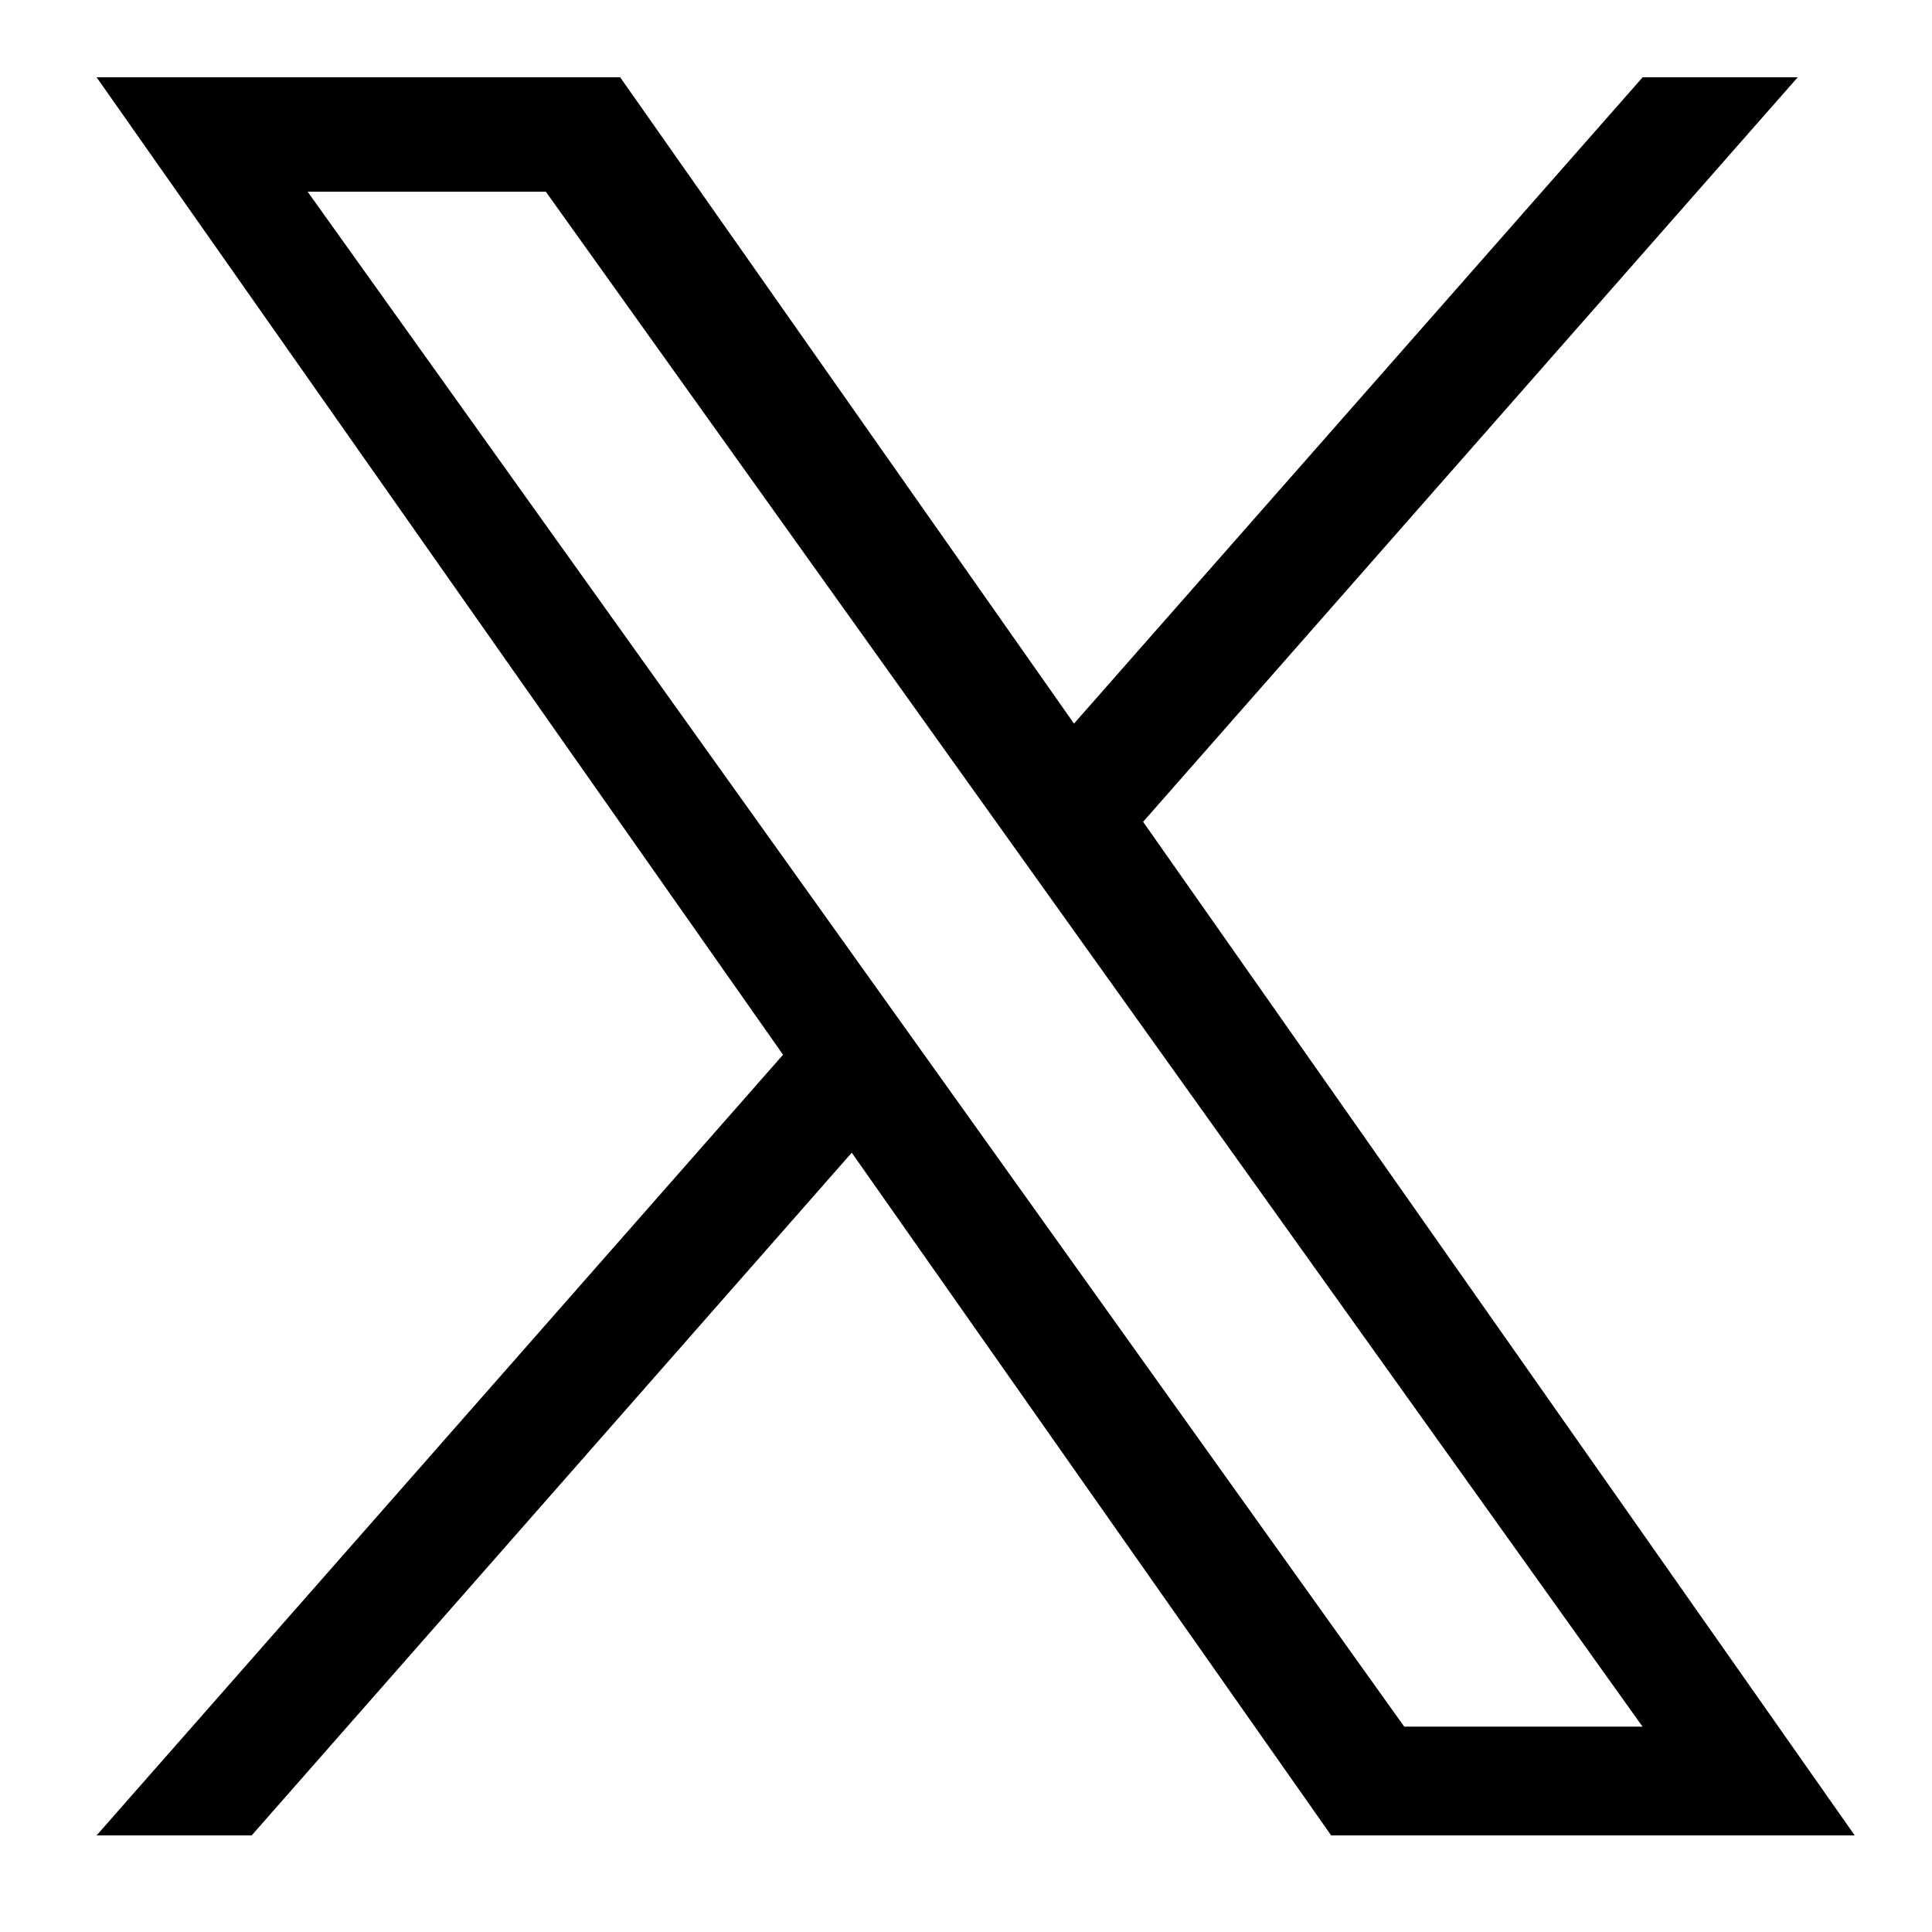
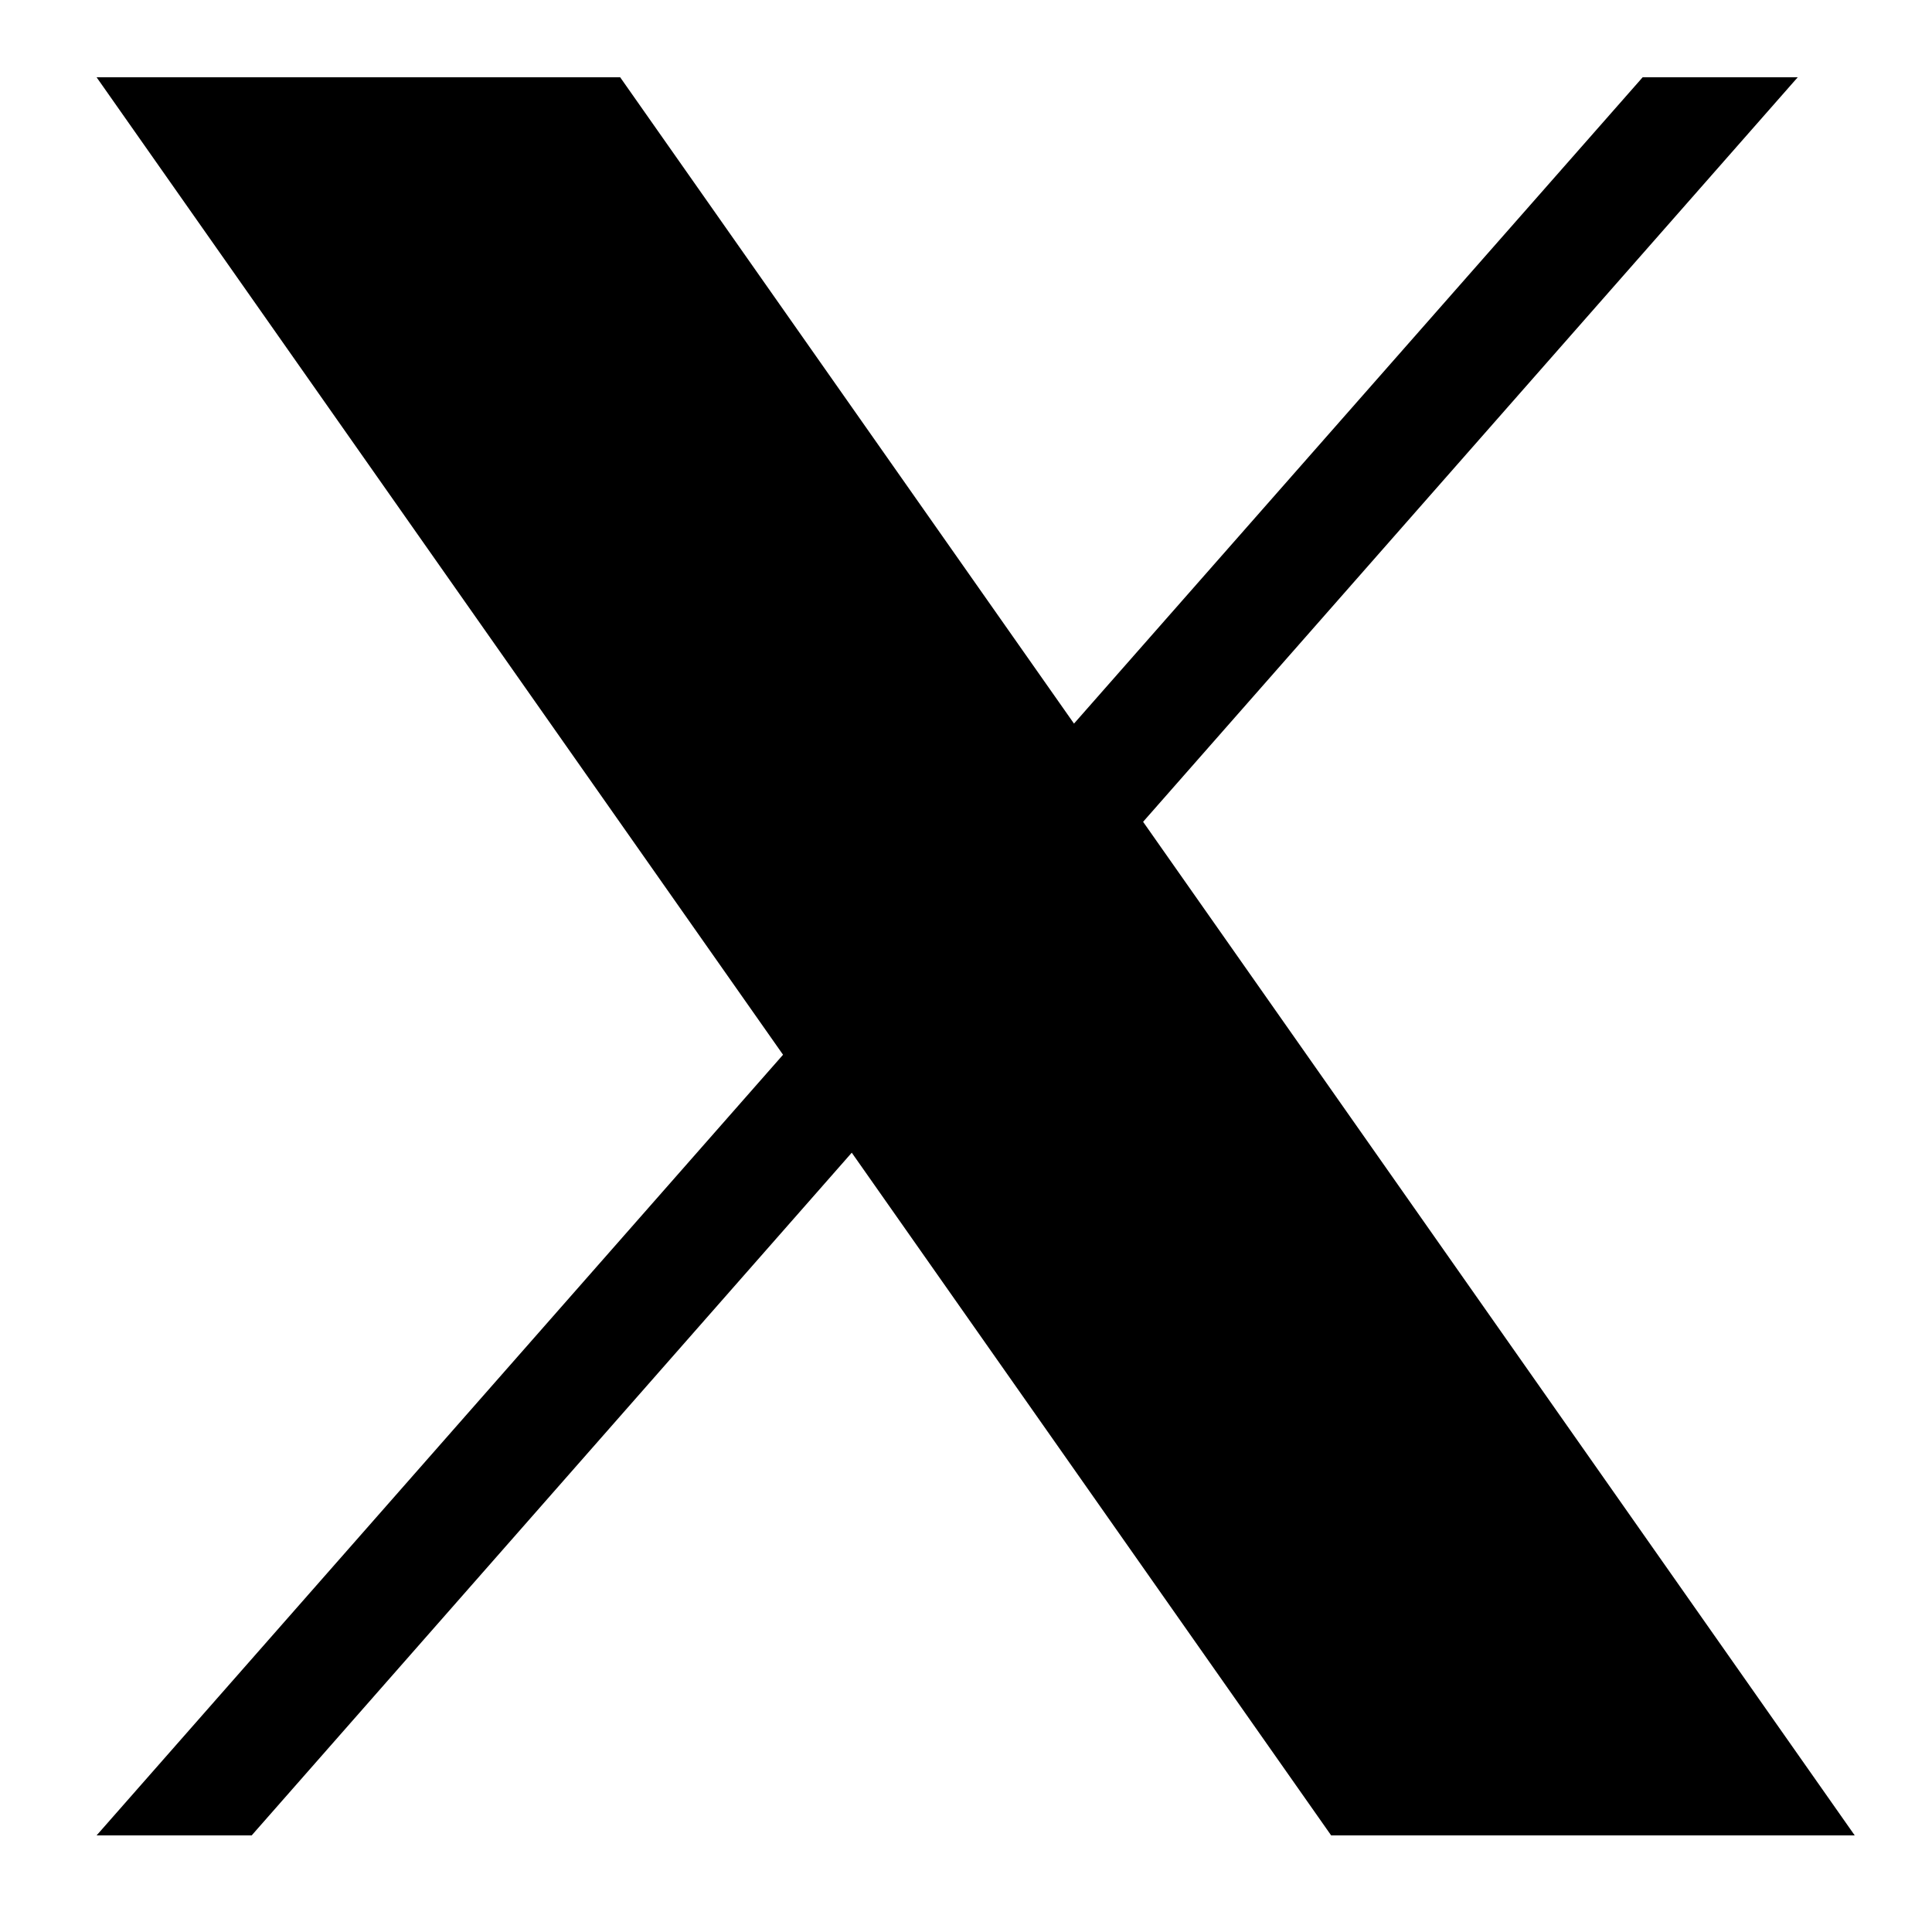
<svg xmlns="http://www.w3.org/2000/svg" width="30" height="30" viewBox="0 0 30 30" fill="none">
-   <path d="M17.75 12.761L27.915 1.2H25.507L16.677 11.236L9.63 1.2H1.5L12.159 16.378L1.5 28.5H3.908L13.226 17.899L20.67 28.5H28.8M4.777 2.977H8.476L25.505 26.811H21.805" fill="black" />
+   <path d="M17.75 12.761L27.915 1.2H25.507L16.677 11.236L9.63 1.2H1.5L12.159 16.378L1.5 28.5H3.908L13.226 17.899L20.67 28.5H28.8M4.777 2.977H8.476H21.805" fill="black" />
</svg>